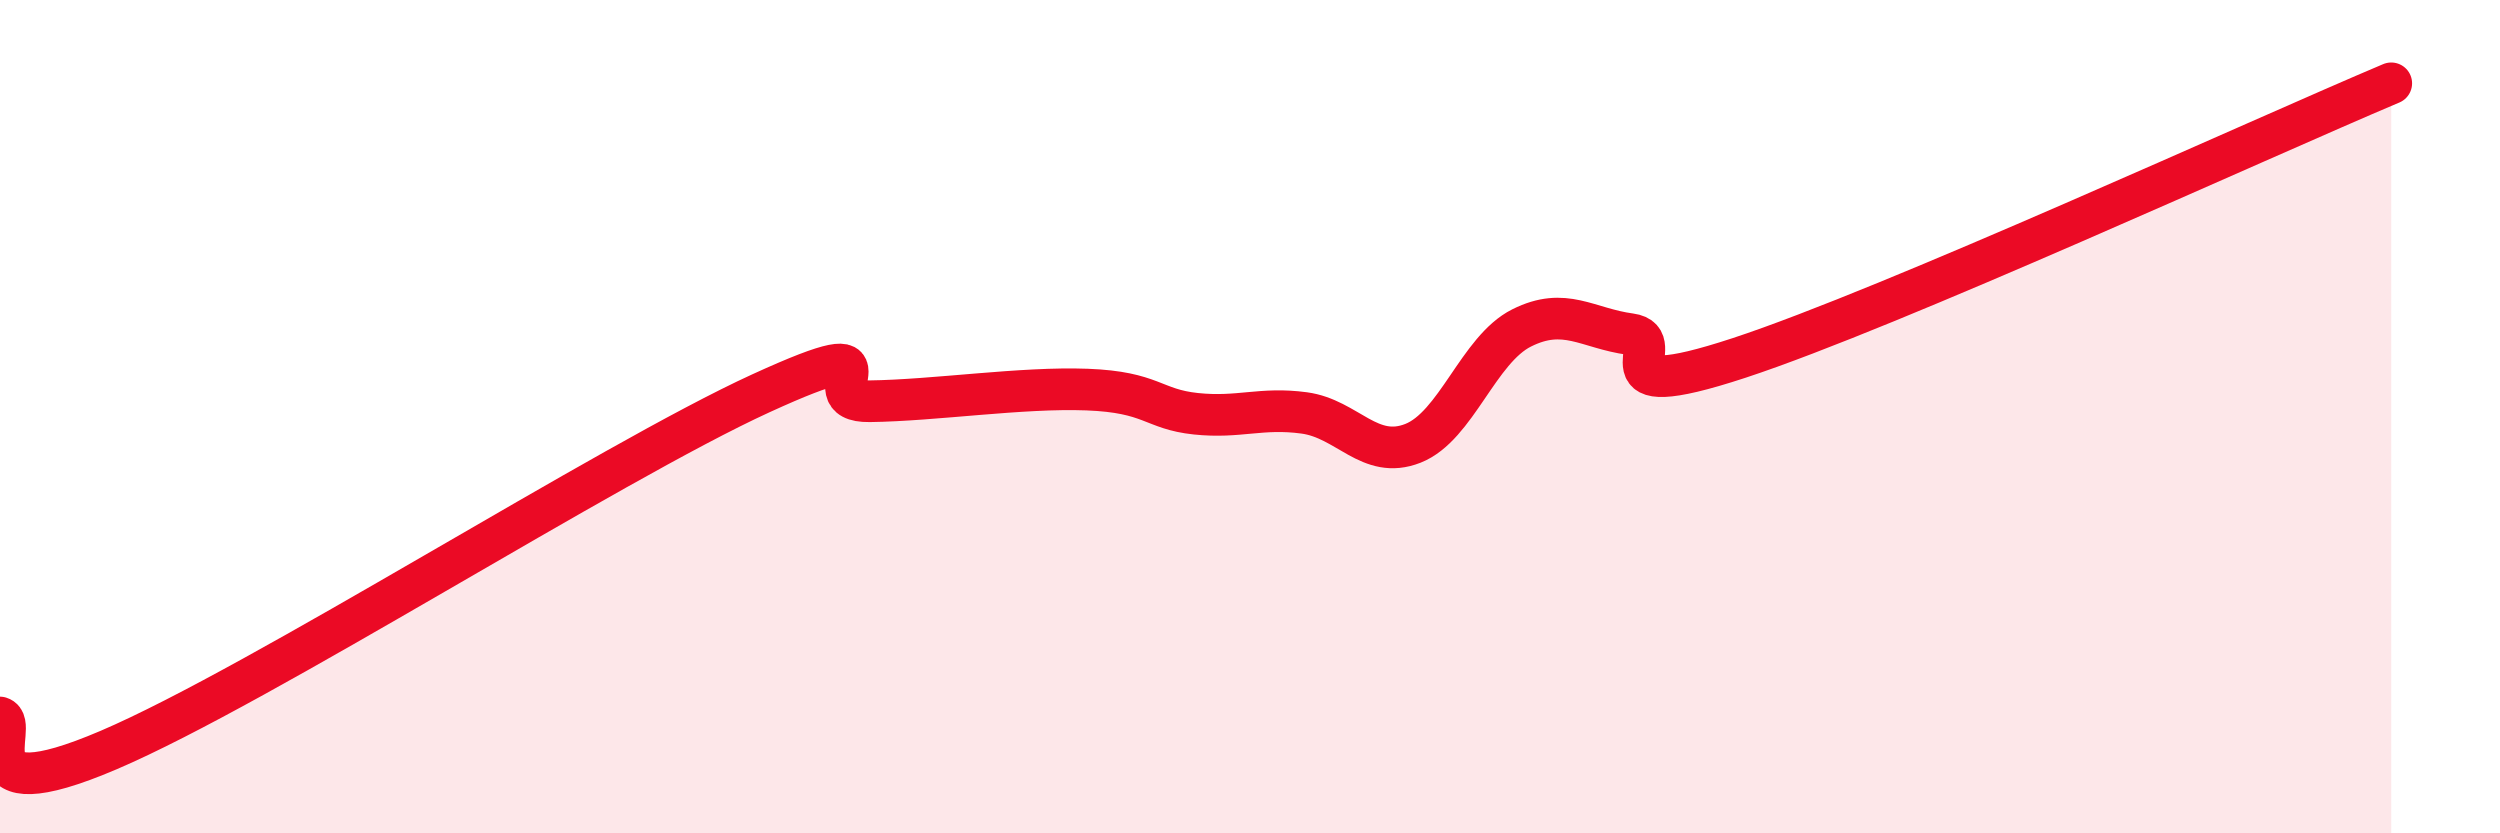
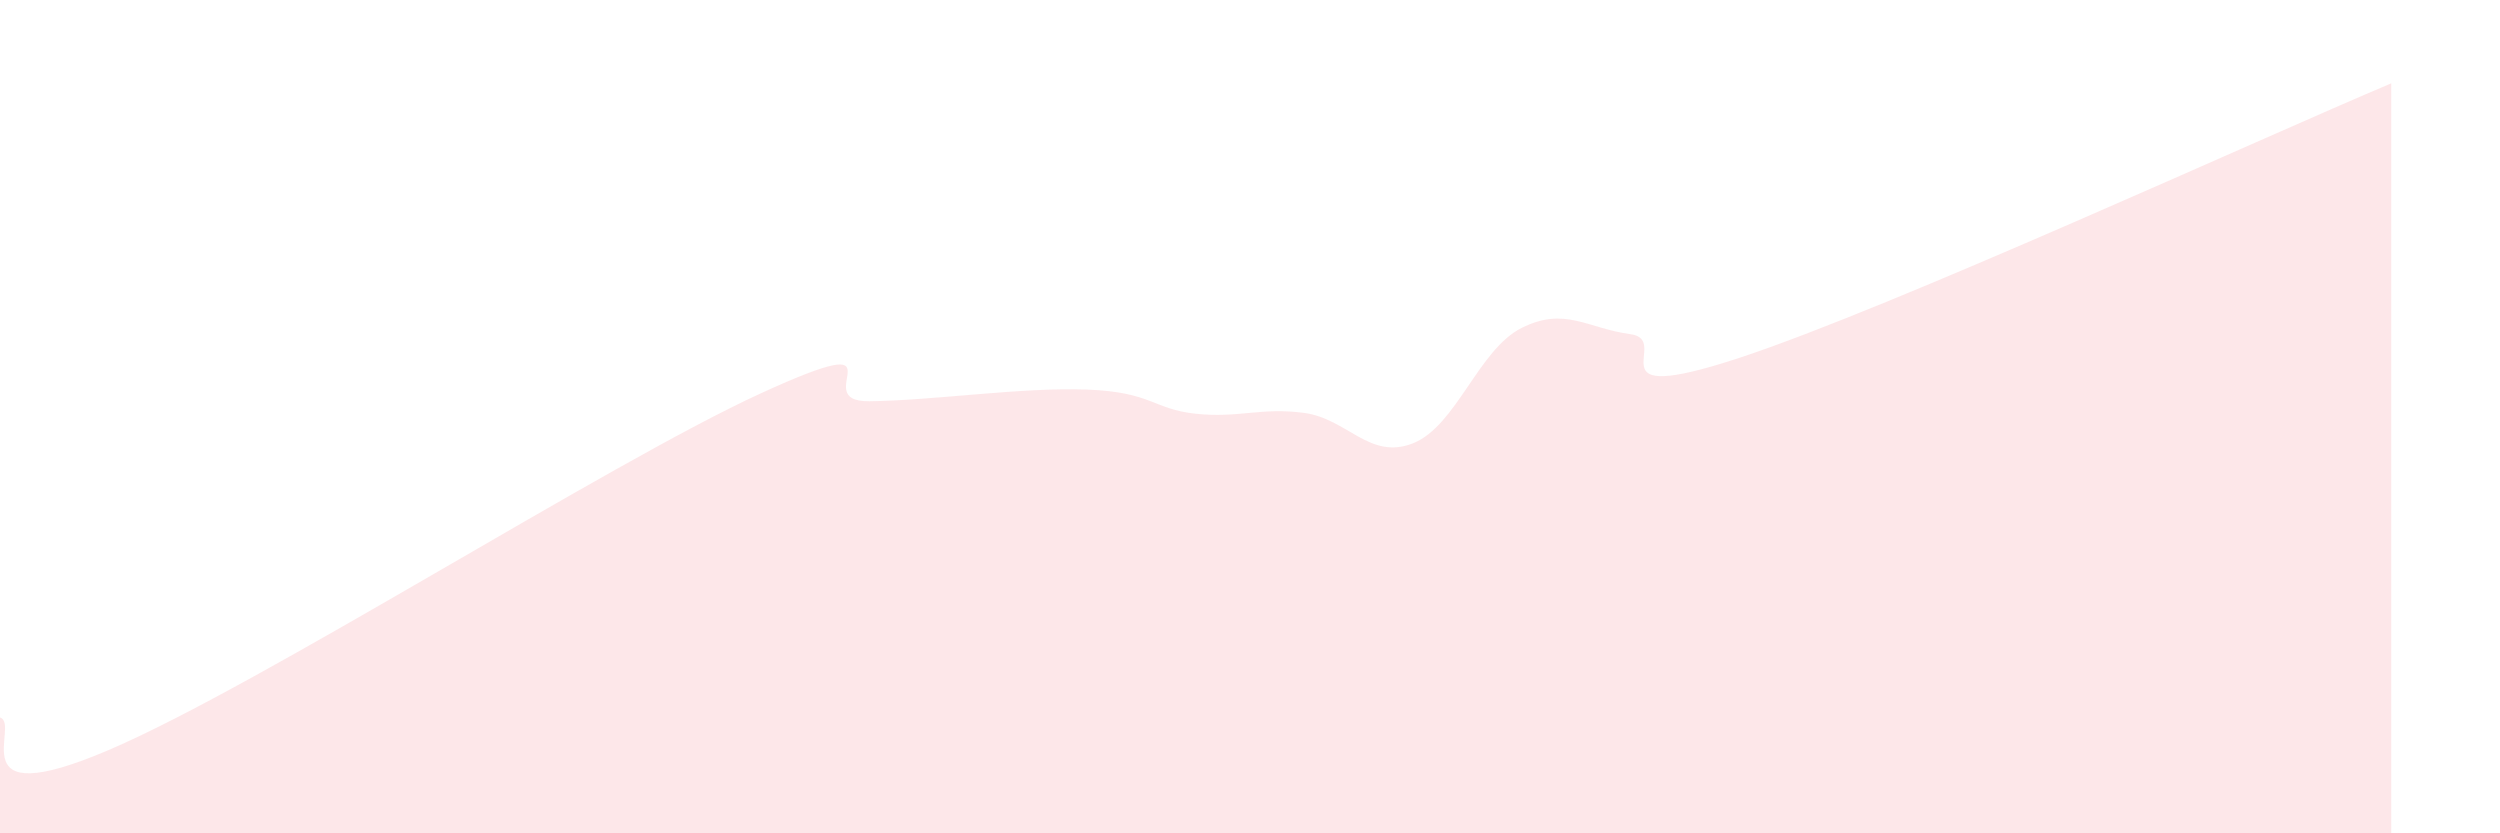
<svg xmlns="http://www.w3.org/2000/svg" width="60" height="20" viewBox="0 0 60 20">
  <path d="M 0,17.22 C 0.52,17.38 -1.04,19.56 2.61,18 C 6.26,16.44 14.61,11.11 18.26,9.44 C 21.91,7.77 19.3,9.65 20.87,9.63 C 22.44,9.61 24.52,9.29 26.09,9.35 C 27.66,9.41 27.66,9.82 28.7,9.93 C 29.74,10.04 30.26,9.77 31.3,9.91 C 32.34,10.05 32.87,11.05 33.91,10.64 C 34.95,10.23 35.48,8.39 36.52,7.87 C 37.56,7.35 38.09,7.88 39.13,8.02 C 40.17,8.16 38.09,9.79 41.74,8.59 C 45.39,7.39 54.26,3.32 57.39,2L57.39 20L0 20Z" fill="#EB0A25" opacity="0.1" stroke-linecap="round" stroke-linejoin="round" />
-   <path d="M 0,17.22 C 0.52,17.38 -1.04,19.56 2.61,18 C 6.26,16.44 14.61,11.11 18.26,9.44 C 21.91,7.77 19.3,9.65 20.87,9.63 C 22.44,9.61 24.52,9.29 26.09,9.35 C 27.66,9.41 27.66,9.82 28.7,9.93 C 29.74,10.04 30.26,9.77 31.3,9.91 C 32.34,10.05 32.87,11.05 33.91,10.64 C 34.95,10.23 35.48,8.39 36.52,7.87 C 37.56,7.35 38.09,7.88 39.13,8.02 C 40.17,8.16 38.09,9.79 41.74,8.59 C 45.39,7.39 54.26,3.32 57.39,2" stroke="#EB0A25" stroke-width="1" fill="none" stroke-linecap="round" stroke-linejoin="round" />
</svg>